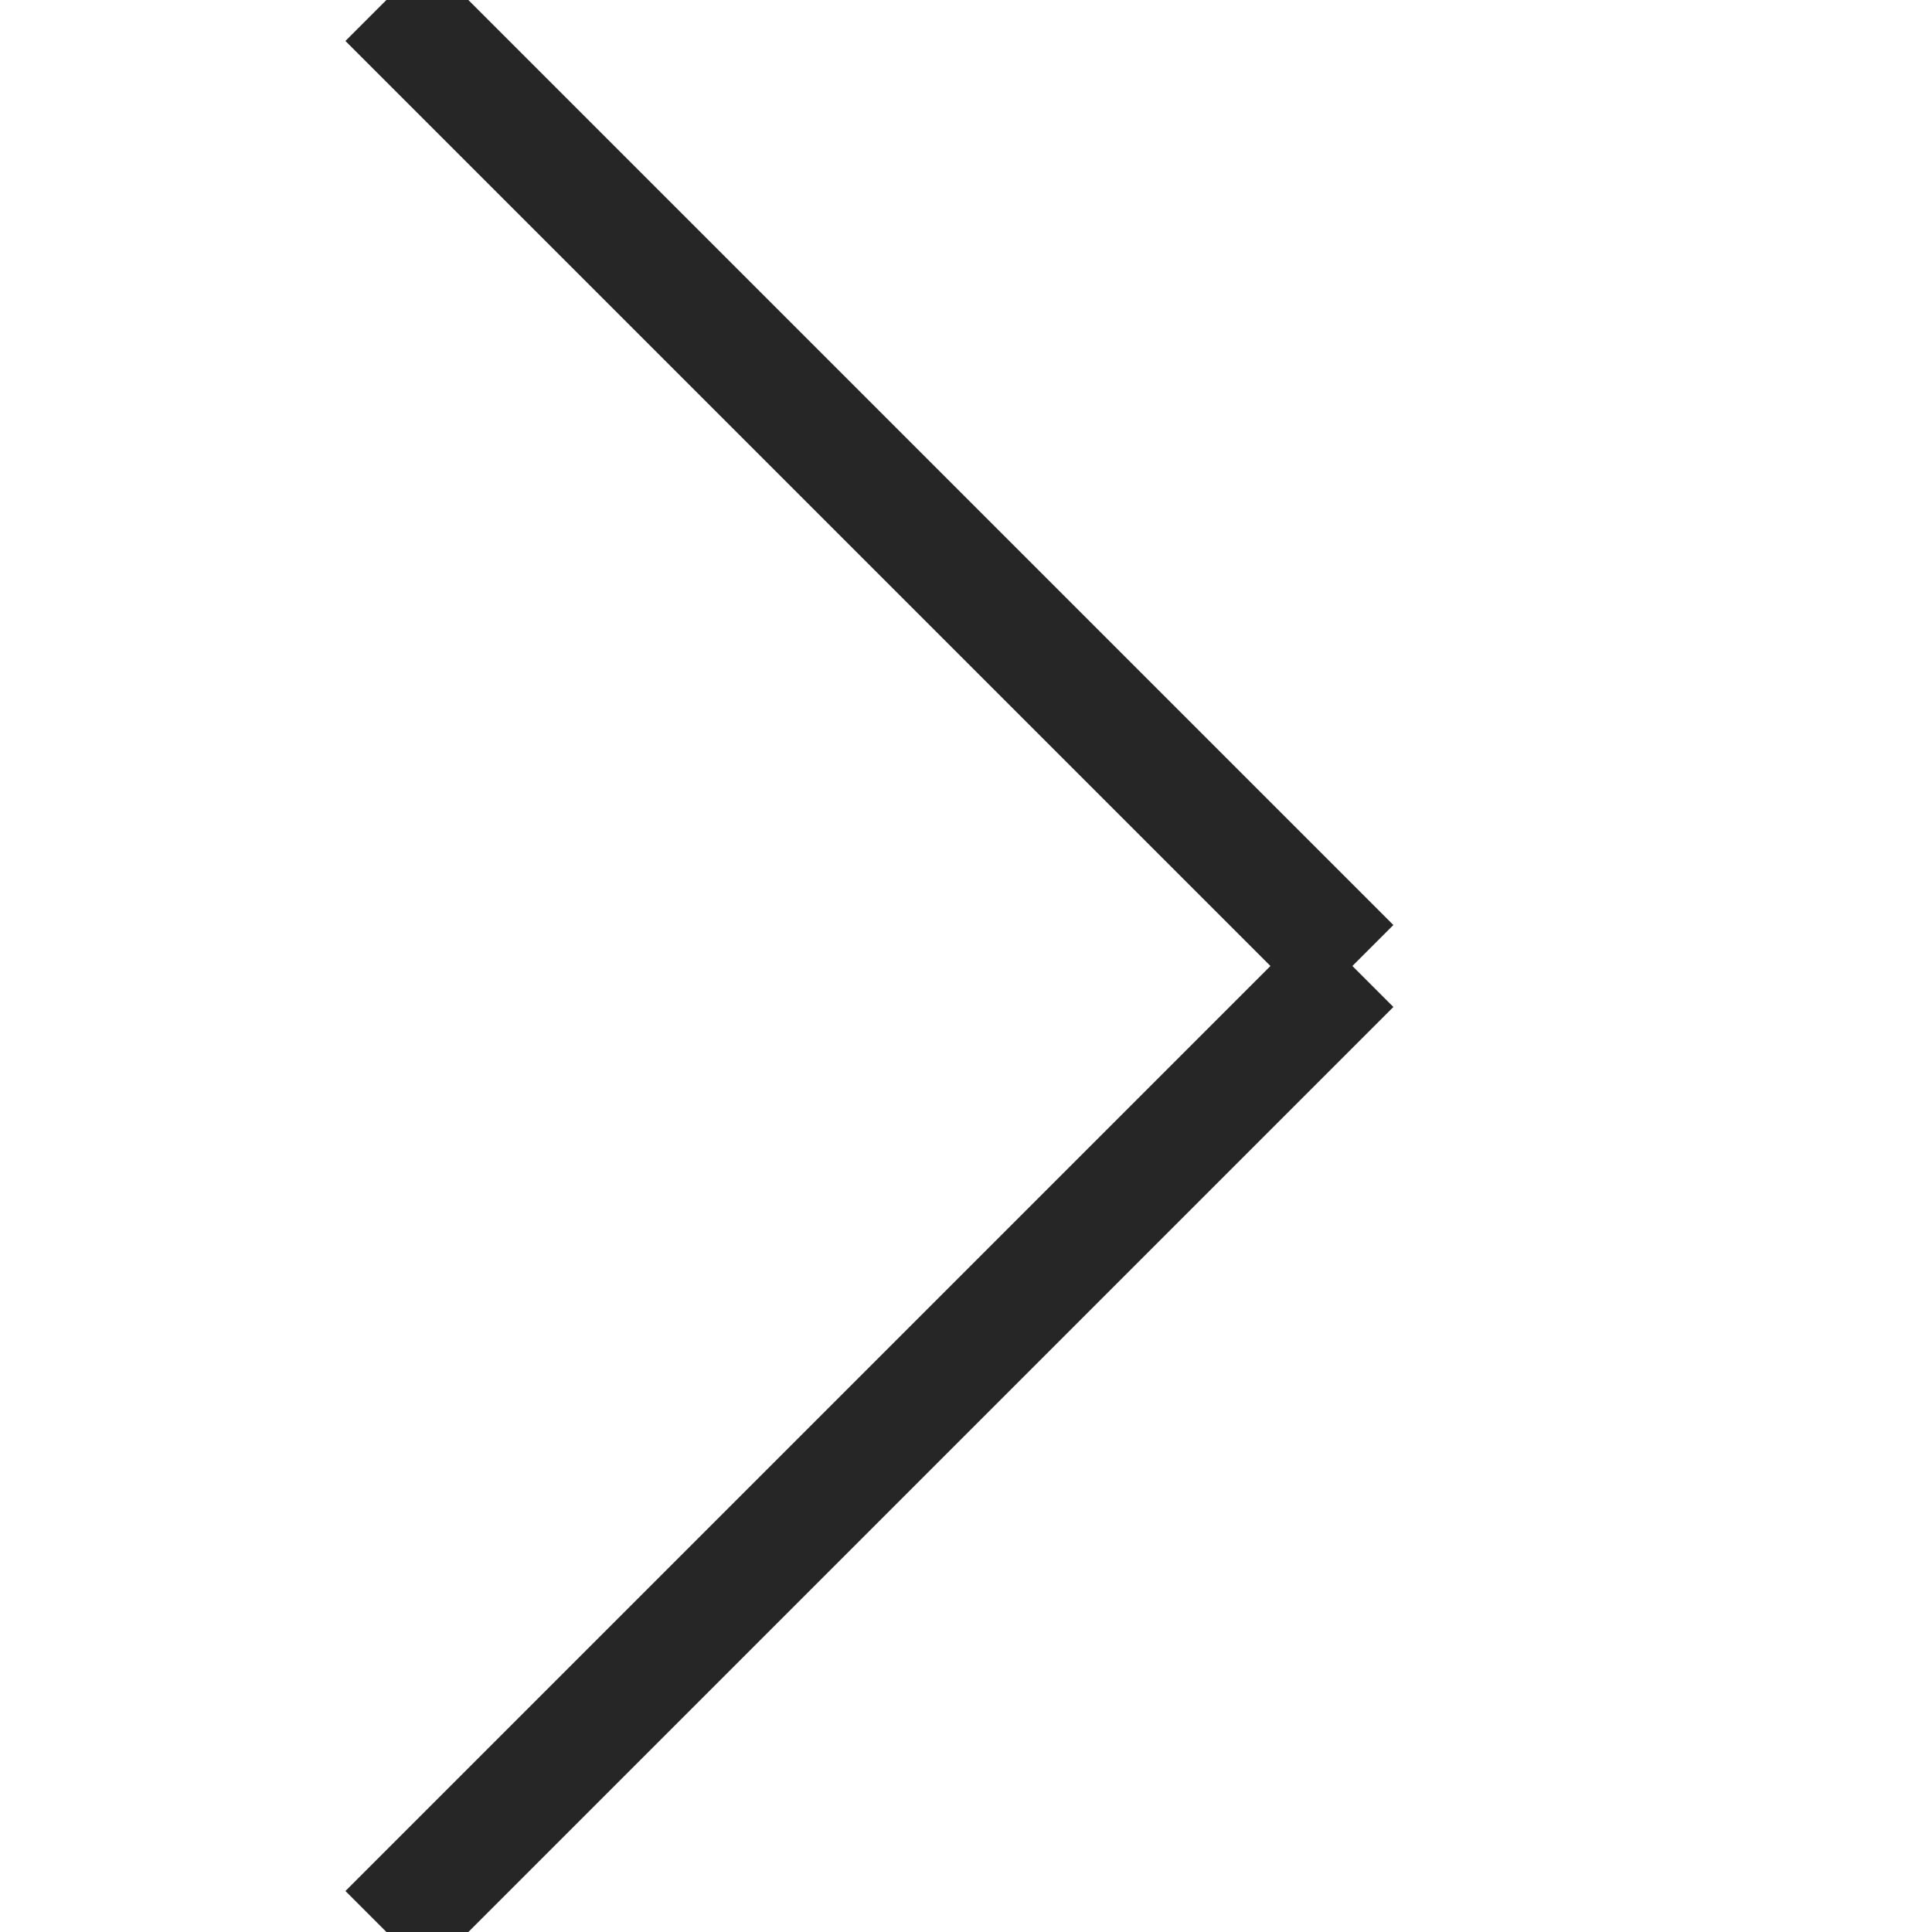
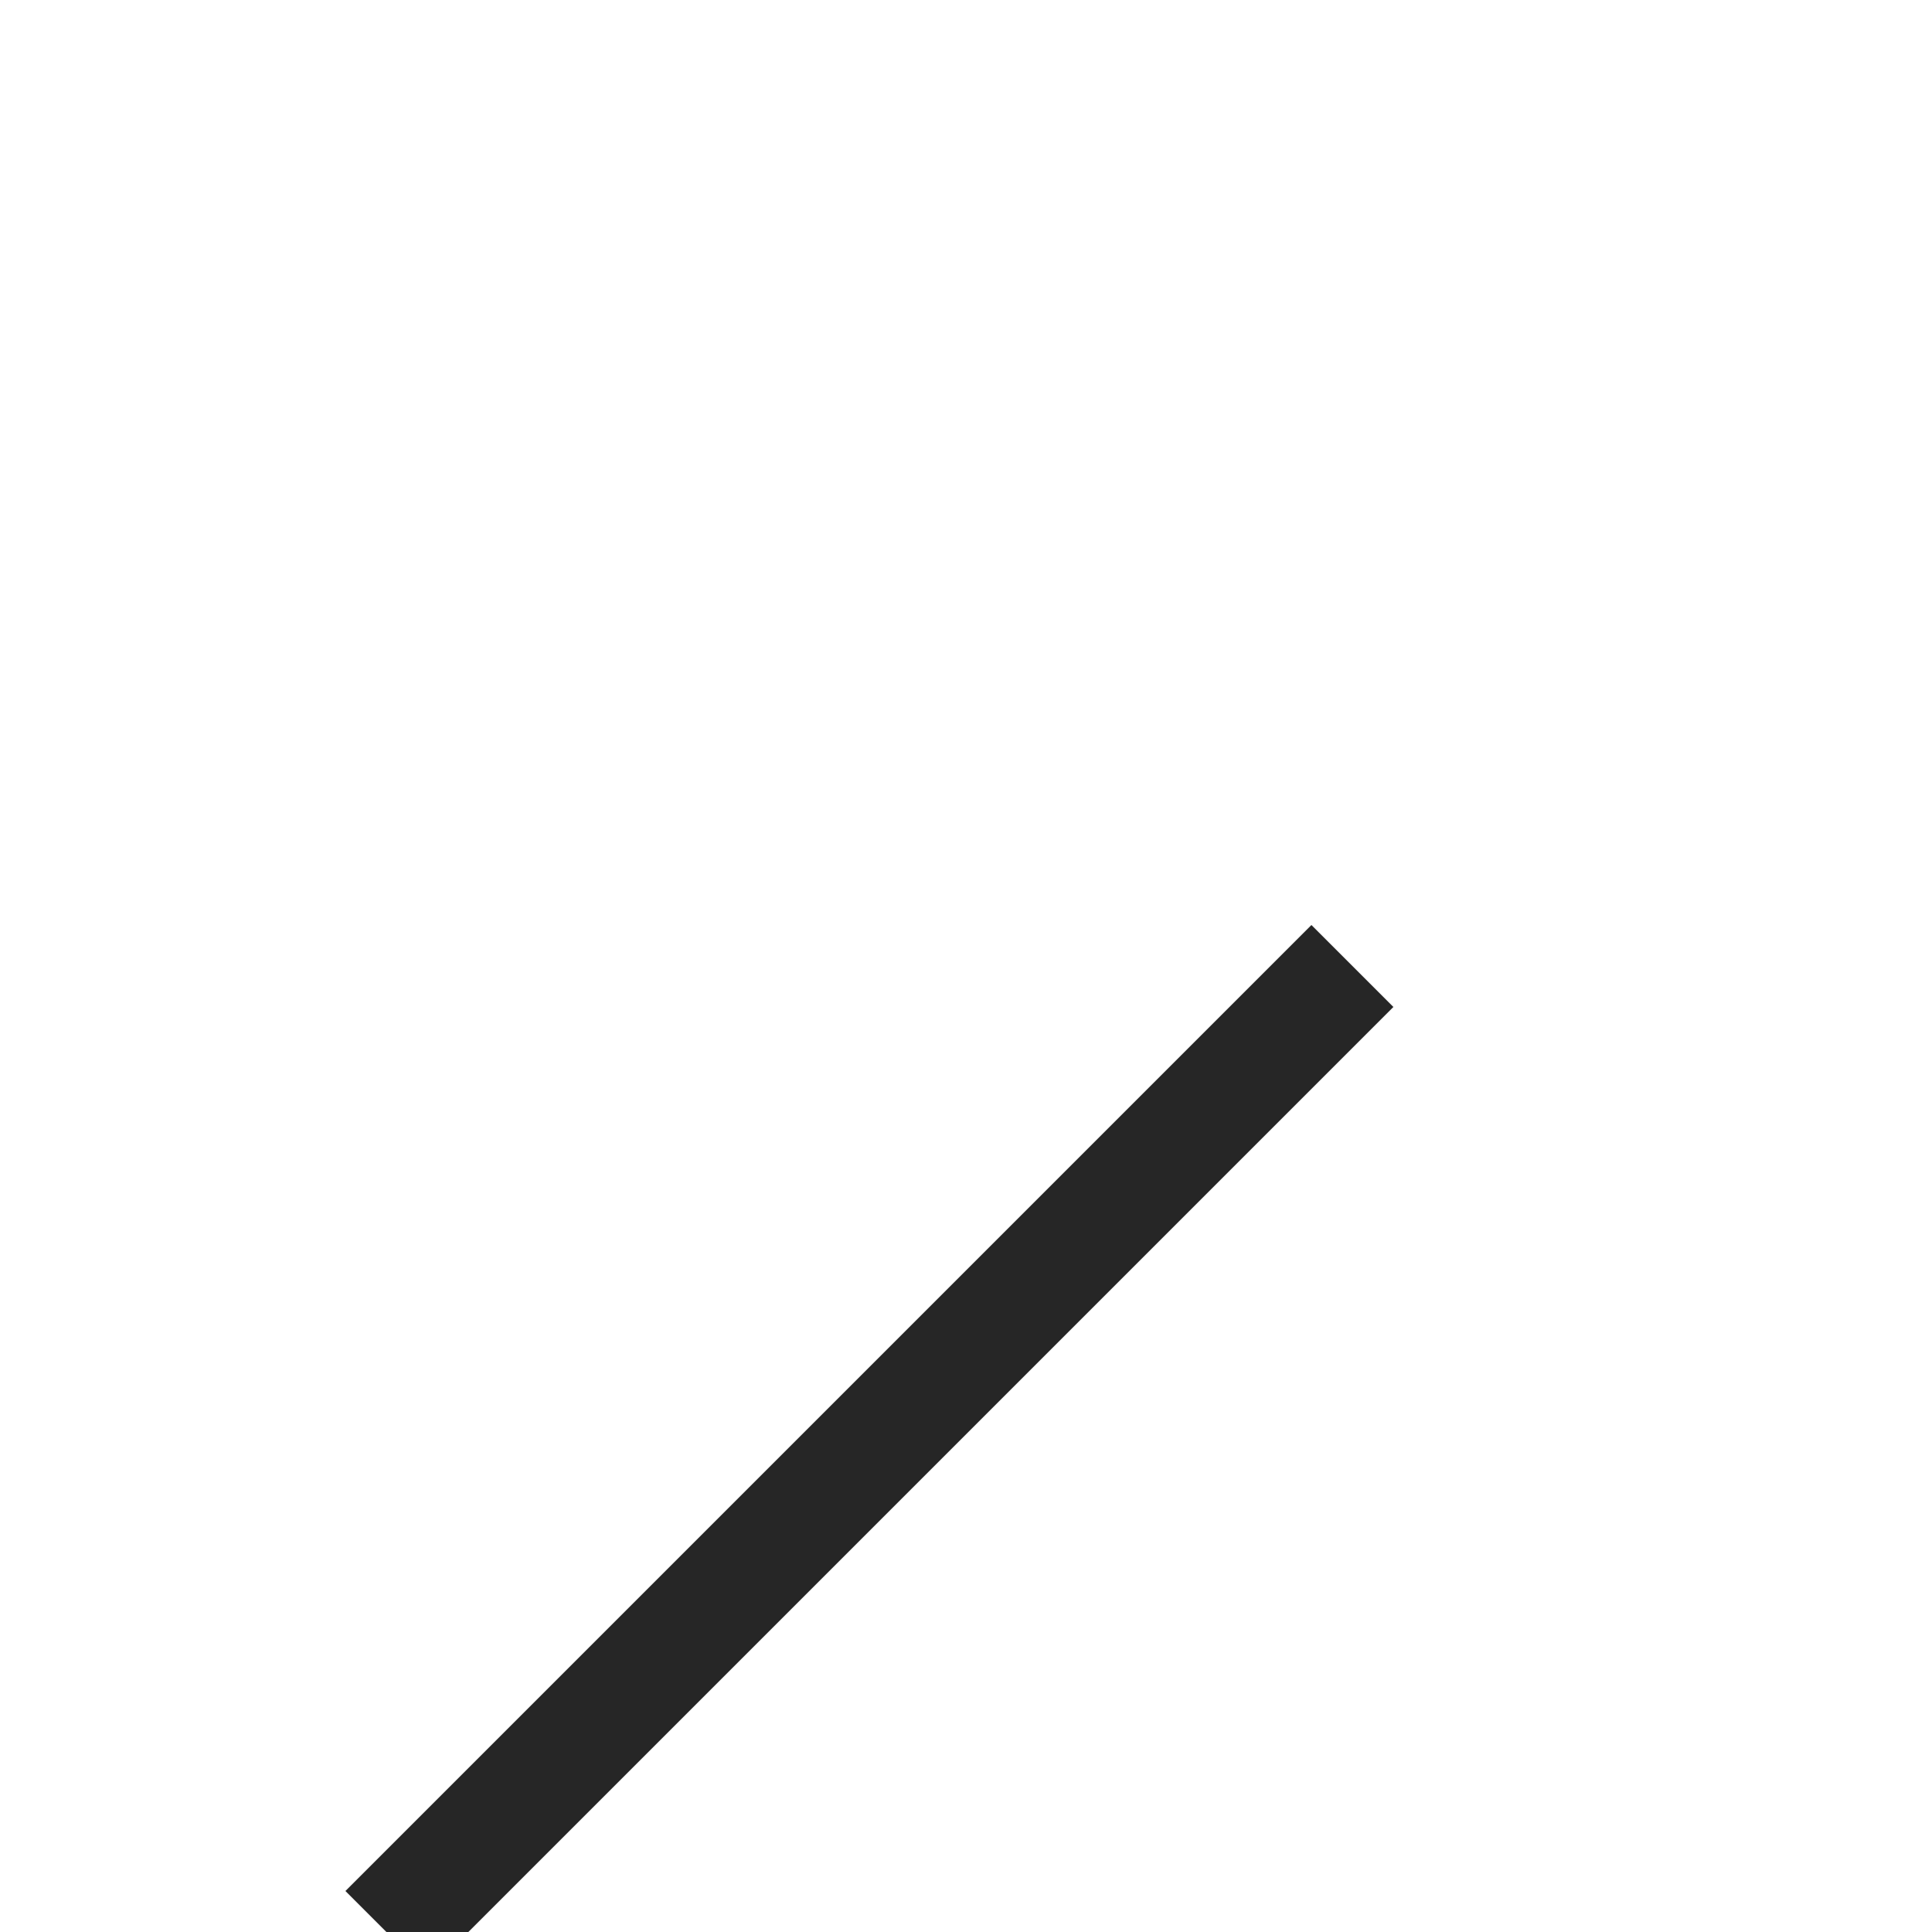
<svg xmlns="http://www.w3.org/2000/svg" viewBox="0 0 100 100">
-   <line x1="20" x2="70" y1="0" y2="50" stroke="#262626" stroke-width="6" />
  <line x1="20" x2="70" y1="100" y2="50" stroke="#262626" stroke-width="6" />
</svg>